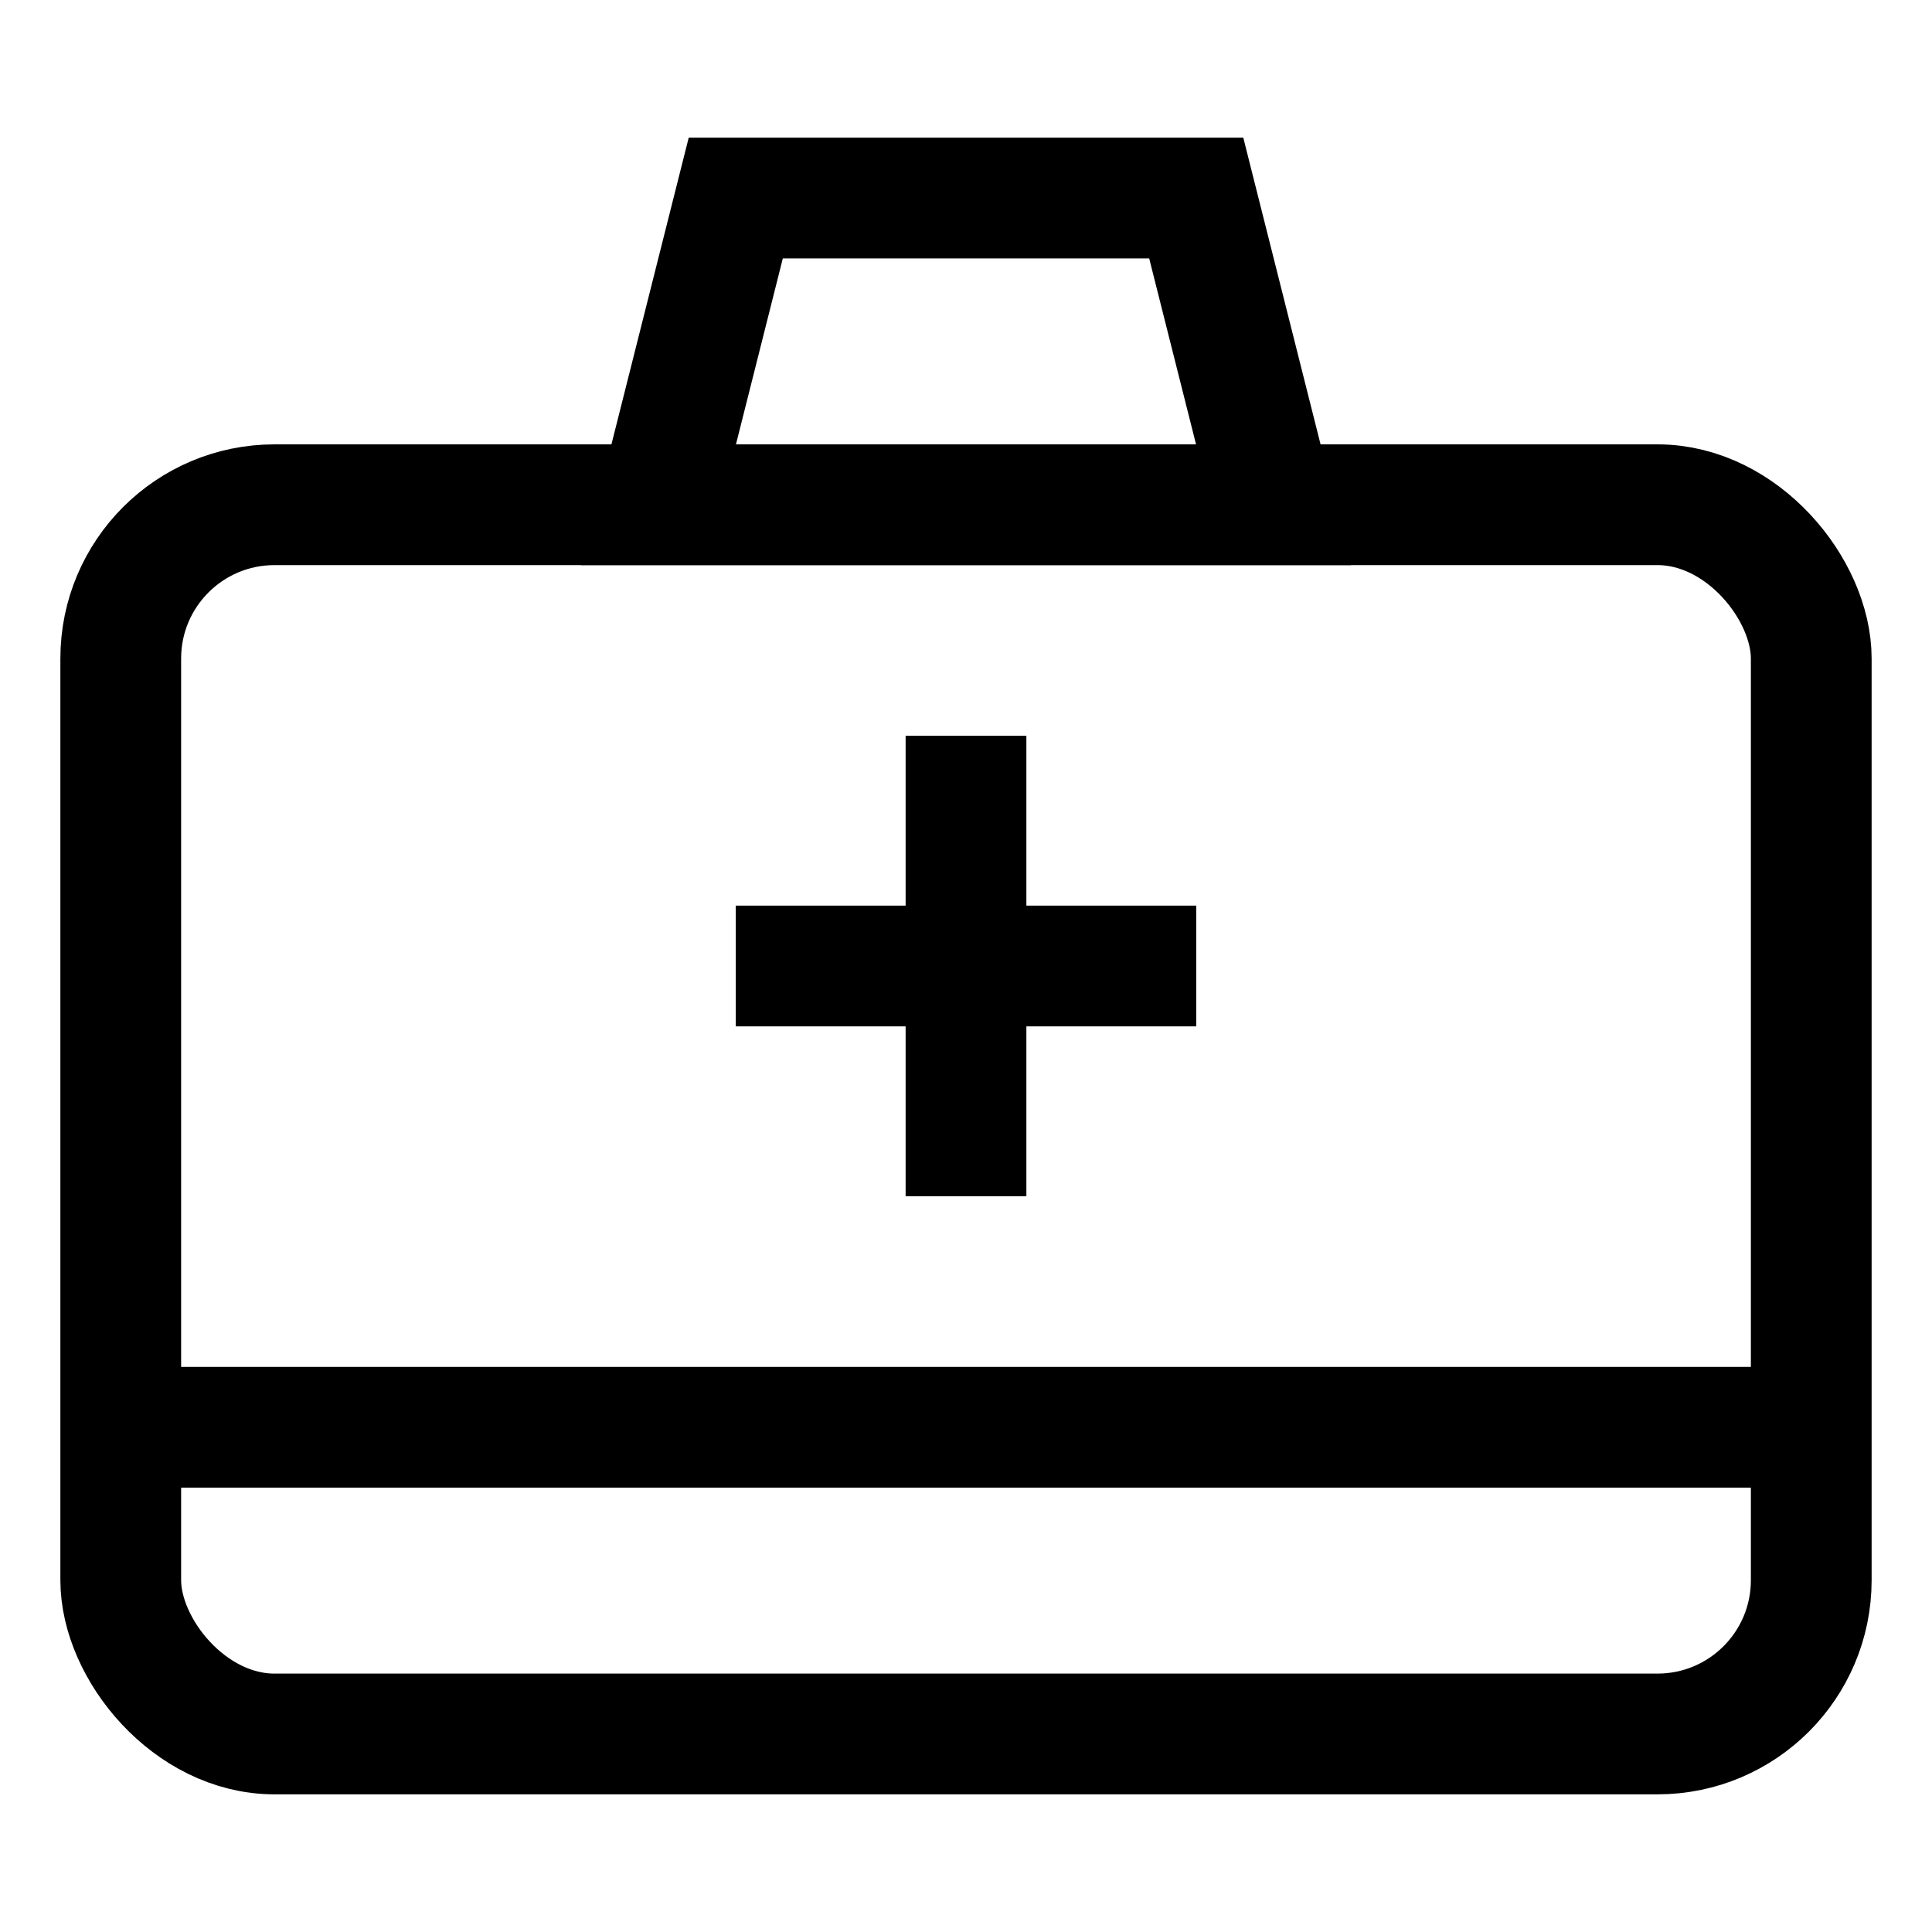
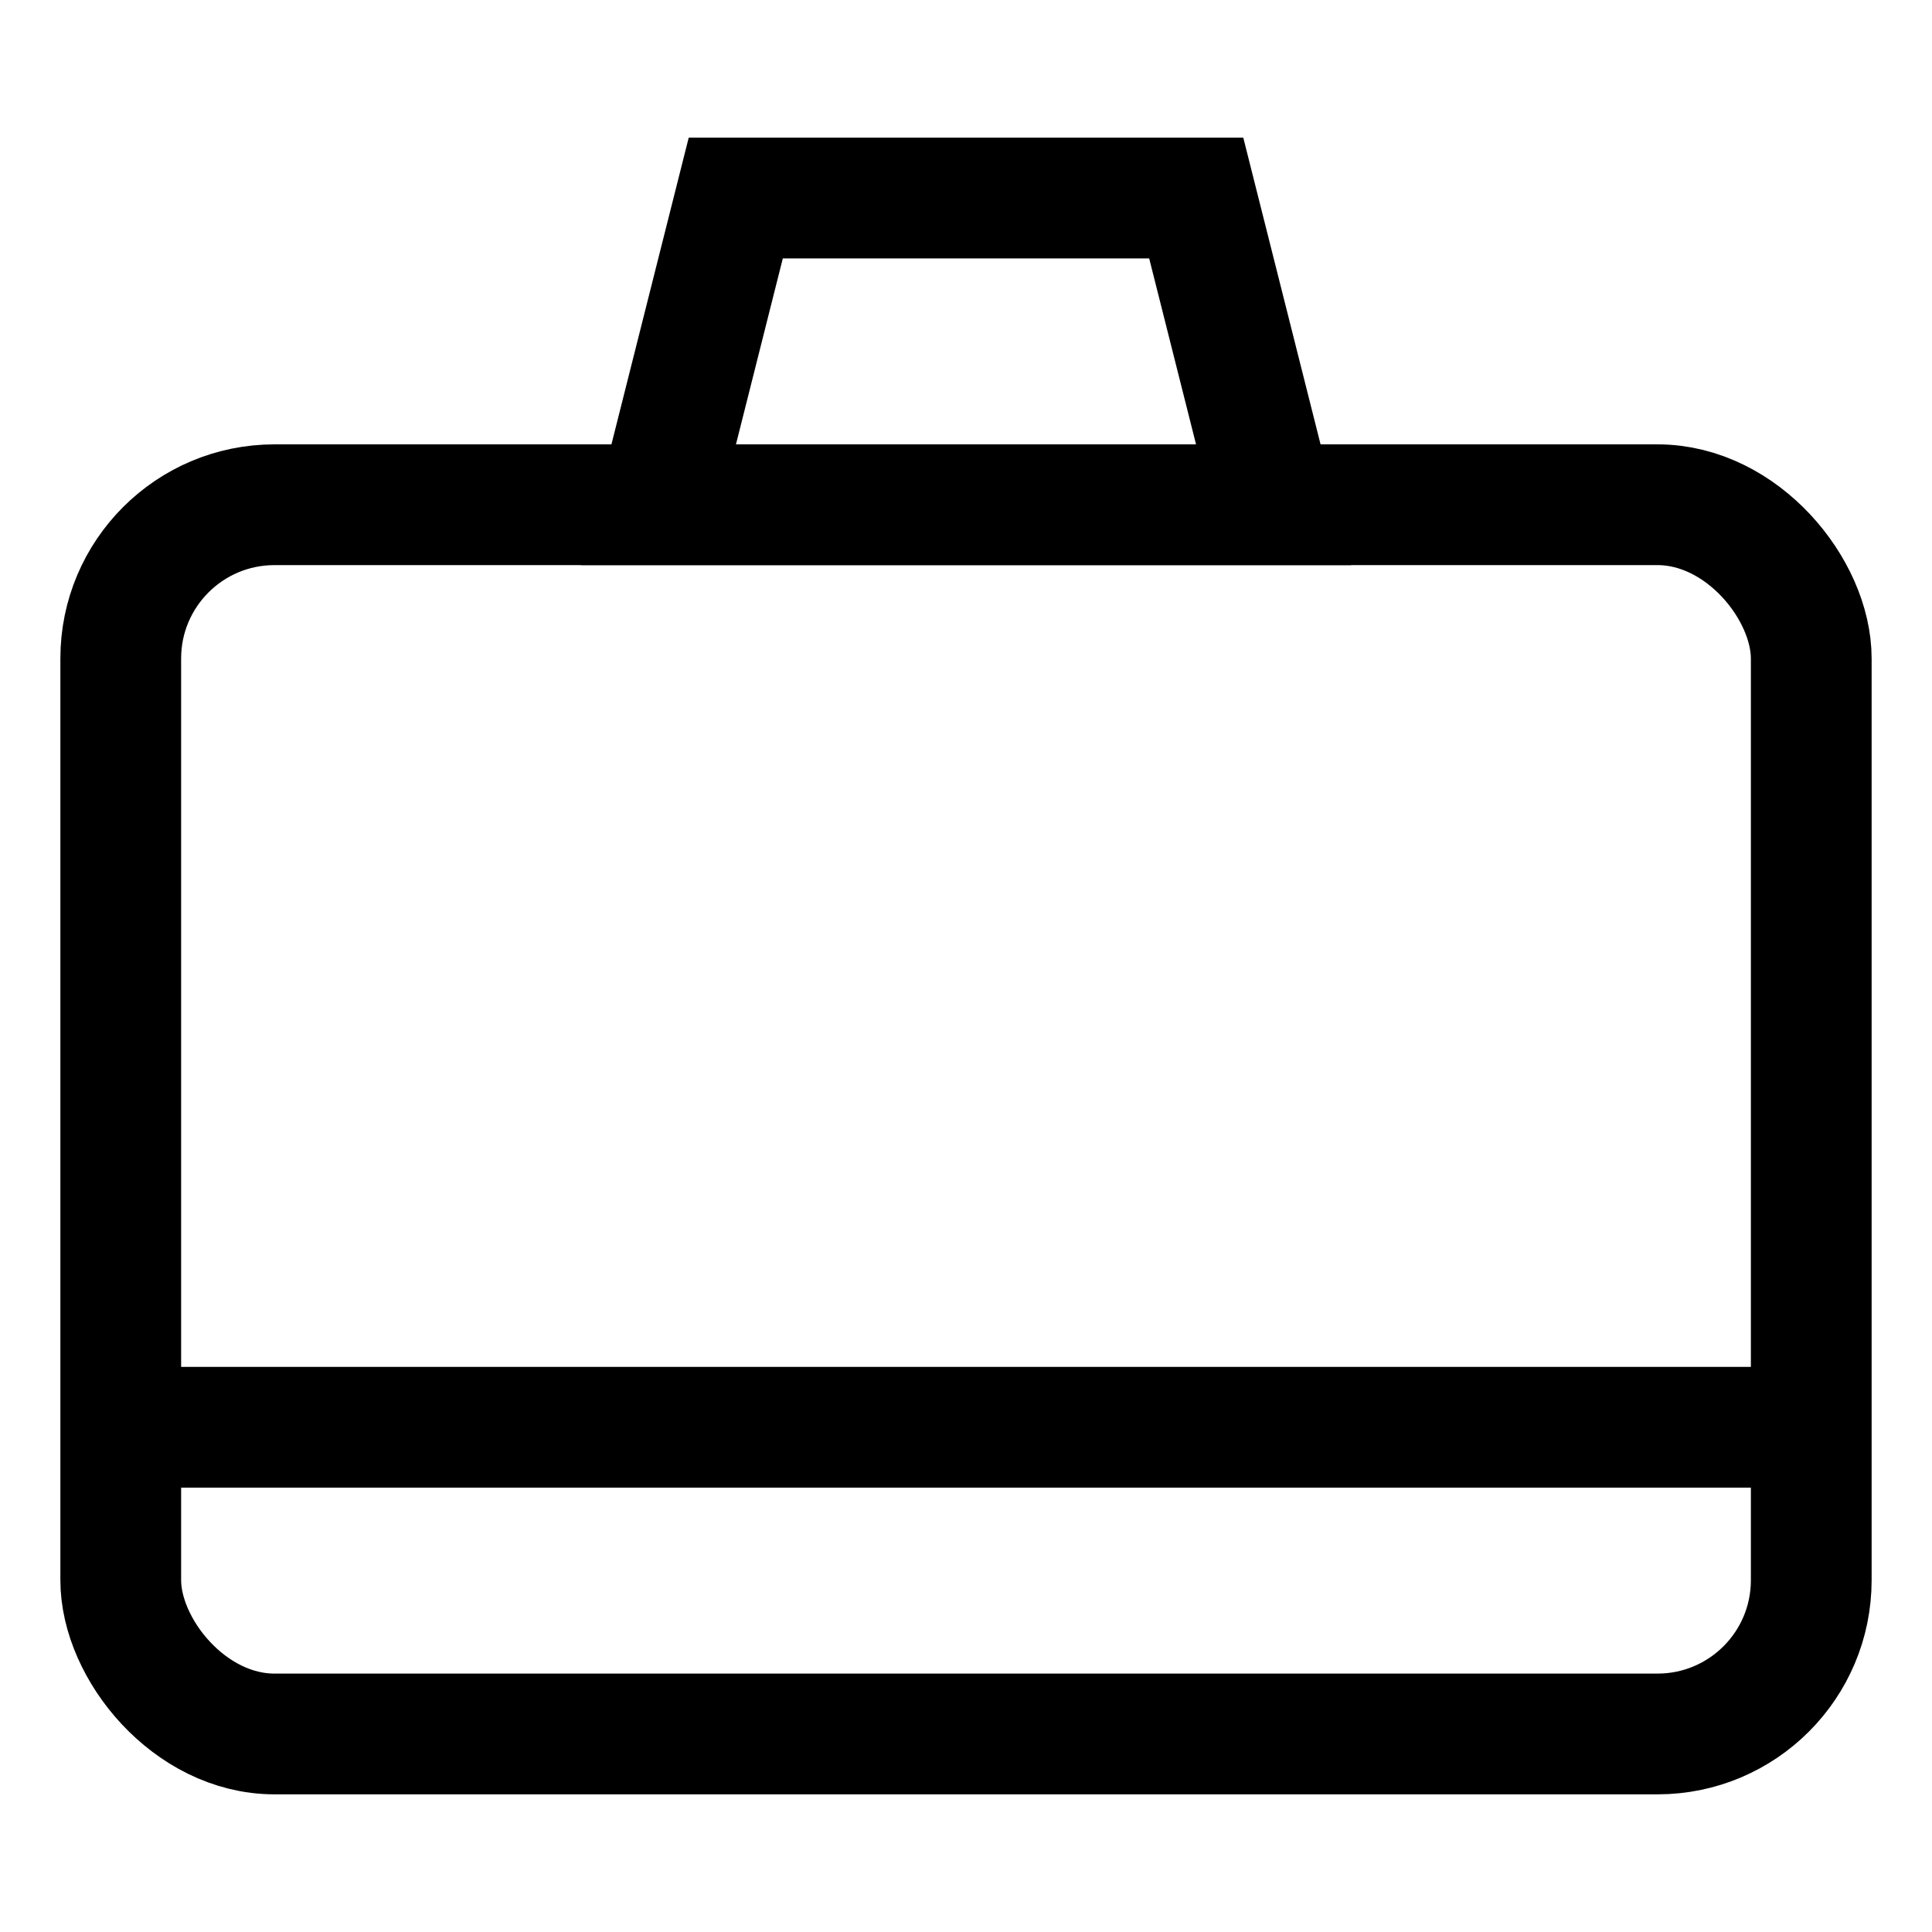
<svg xmlns="http://www.w3.org/2000/svg" viewBox="0 0 24 24" stroke-width="1.5" width="24" height="24" color="#000000">
  <defs>
    <style>.cls-637b8170f95e86b59c57a03c-1{fill:none;stroke:currentColor;stroke-miterlimit:10;}</style>
  </defs>
  <g id="first_aid" data-name="first aid">
    <rect class="cls-637b8170f95e86b59c57a03c-1" x="1.5" y="6.27" width="21" height="15.27" rx="1.91" />
    <polygon class="cls-637b8170f95e86b59c57a03c-1" points="15.82 6.27 8.18 6.27 9.14 2.46 14.86 2.46 15.82 6.27" />
-     <line class="cls-637b8170f95e86b59c57a03c-1" x1="9.14" y1="12" x2="14.86" y2="12" />
-     <line class="cls-637b8170f95e86b59c57a03c-1" x1="12" y1="9.14" x2="12" y2="14.86" />
    <line class="cls-637b8170f95e86b59c57a03c-1" x1="1.5" y1="17.73" x2="22.5" y2="17.73" />
  </g>
</svg>